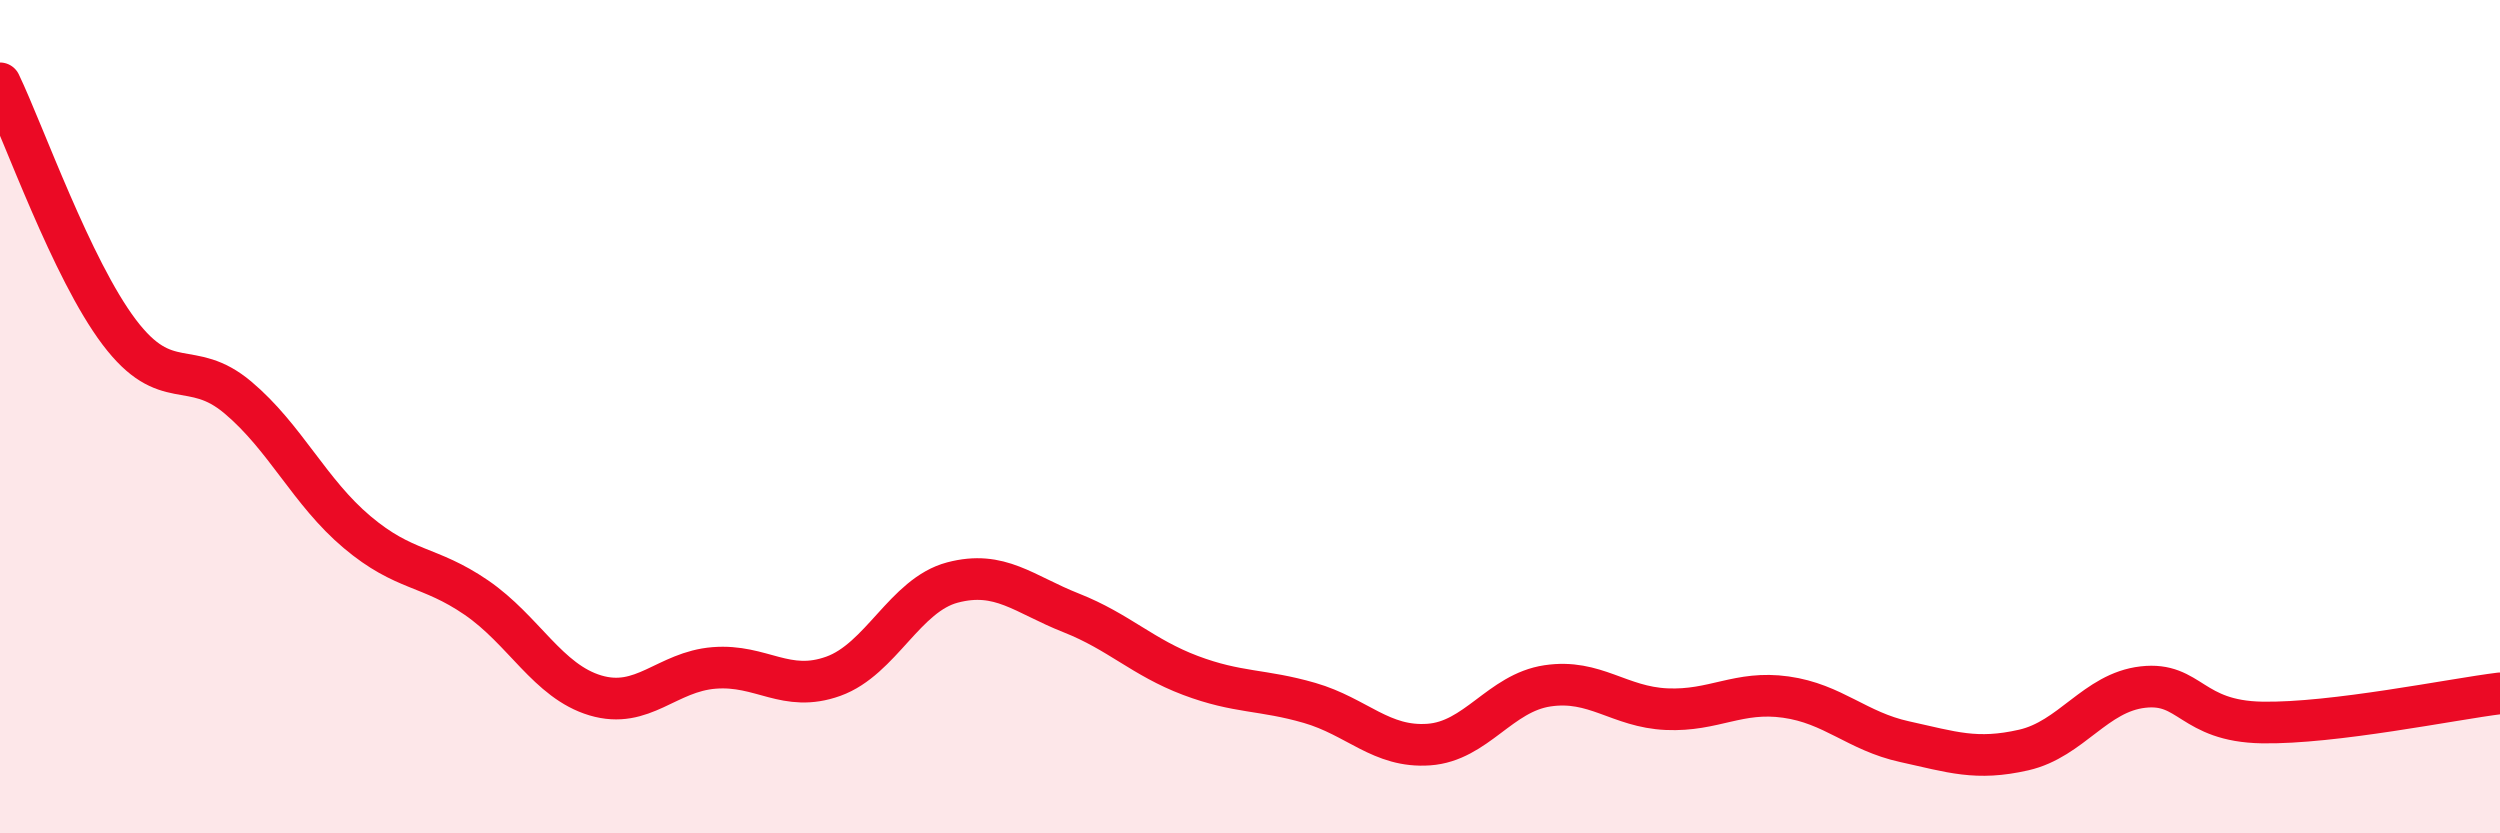
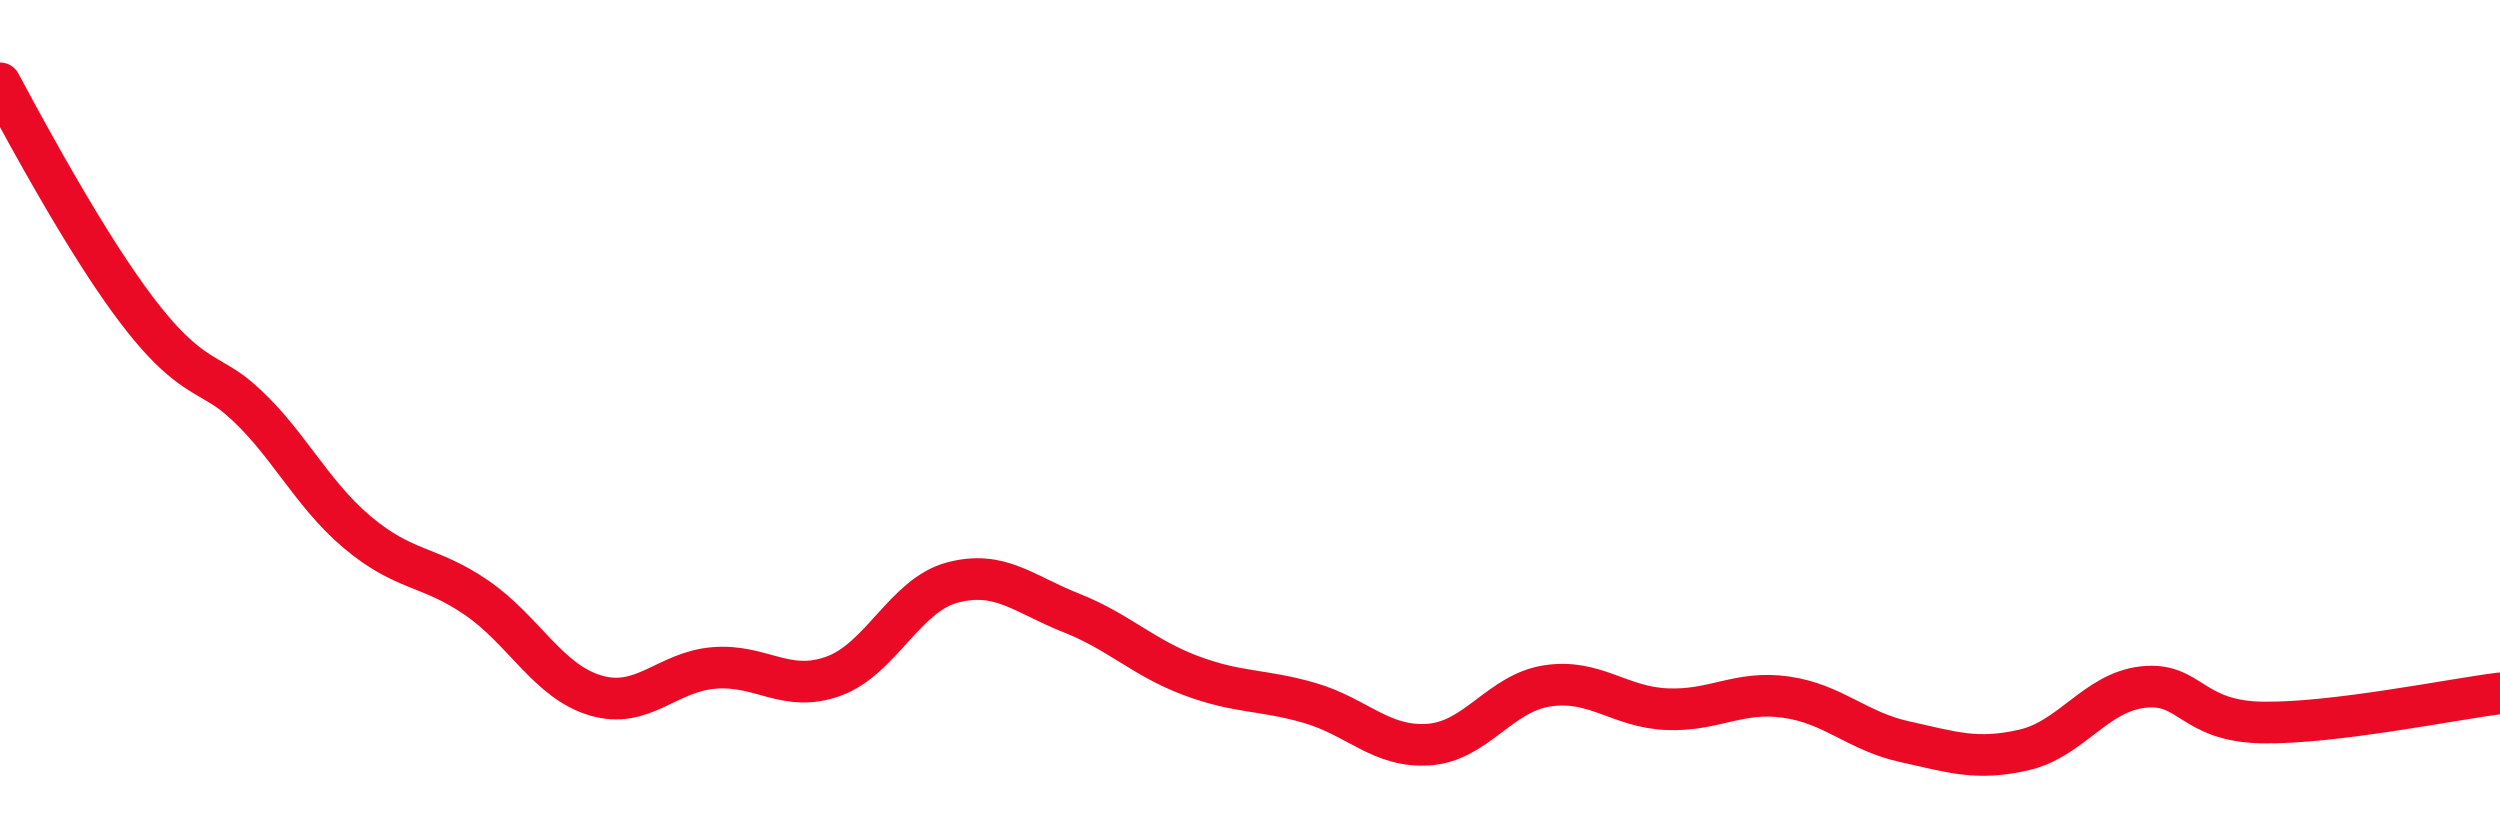
<svg xmlns="http://www.w3.org/2000/svg" width="60" height="20" viewBox="0 0 60 20">
-   <path d="M 0,2 C 0.57,3.19 1.72,6.46 2.86,7.97 C 4,9.48 4.57,8.58 5.71,9.54 C 6.85,10.5 7.43,11.81 8.57,12.77 C 9.71,13.73 10.29,13.56 11.43,14.34 C 12.57,15.12 13.15,16.35 14.29,16.69 C 15.43,17.03 16,16.12 17.14,16.03 C 18.28,15.94 18.86,16.64 20,16.23 C 21.14,15.82 21.72,14.28 22.86,13.98 C 24,13.68 24.57,14.26 25.71,14.71 C 26.85,15.16 27.43,15.78 28.57,16.21 C 29.71,16.64 30.29,16.54 31.43,16.87 C 32.57,17.2 33.15,17.95 34.29,17.87 C 35.43,17.79 36,16.63 37.14,16.46 C 38.28,16.29 38.86,16.97 40,17.02 C 41.14,17.07 41.72,16.57 42.86,16.73 C 44,16.89 44.57,17.55 45.71,17.8 C 46.85,18.05 47.43,18.26 48.57,18 C 49.71,17.74 50.29,16.62 51.43,16.49 C 52.57,16.36 52.58,17.31 54.29,17.34 C 56,17.37 58.86,16.78 60,16.64L60 20L0 20Z" fill="#EB0A25" opacity="0.1" stroke-linecap="round" stroke-linejoin="round" />
-   <path d="M 0,2 C 0.57,3.19 1.72,6.46 2.86,7.97 C 4,9.48 4.57,8.58 5.71,9.54 C 6.85,10.5 7.43,11.81 8.57,12.77 C 9.71,13.73 10.29,13.56 11.43,14.34 C 12.57,15.12 13.15,16.35 14.29,16.69 C 15.43,17.03 16,16.12 17.14,16.03 C 18.28,15.94 18.86,16.64 20,16.23 C 21.14,15.82 21.72,14.28 22.86,13.98 C 24,13.68 24.57,14.26 25.71,14.71 C 26.85,15.16 27.43,15.78 28.57,16.21 C 29.71,16.64 30.29,16.54 31.43,16.87 C 32.57,17.2 33.15,17.95 34.29,17.87 C 35.43,17.79 36,16.63 37.14,16.46 C 38.28,16.29 38.86,16.97 40,17.02 C 41.14,17.07 41.72,16.57 42.86,16.73 C 44,16.89 44.57,17.55 45.71,17.8 C 46.85,18.05 47.43,18.26 48.57,18 C 49.71,17.74 50.29,16.62 51.43,16.49 C 52.57,16.36 52.58,17.31 54.29,17.34 C 56,17.37 58.86,16.78 60,16.64" stroke="#EB0A25" stroke-width="1" fill="none" stroke-linecap="round" stroke-linejoin="round" />
+   <path d="M 0,2 C 4,9.48 4.57,8.58 5.71,9.54 C 6.85,10.5 7.43,11.81 8.57,12.77 C 9.71,13.73 10.29,13.56 11.43,14.34 C 12.57,15.12 13.15,16.35 14.29,16.69 C 15.43,17.03 16,16.12 17.14,16.03 C 18.28,15.94 18.86,16.64 20,16.23 C 21.14,15.82 21.72,14.28 22.86,13.98 C 24,13.68 24.57,14.26 25.71,14.71 C 26.85,15.16 27.43,15.78 28.57,16.21 C 29.71,16.64 30.29,16.54 31.43,16.87 C 32.57,17.2 33.15,17.95 34.29,17.87 C 35.43,17.79 36,16.63 37.14,16.46 C 38.28,16.29 38.86,16.97 40,17.02 C 41.14,17.07 41.72,16.57 42.86,16.73 C 44,16.89 44.57,17.55 45.71,17.8 C 46.85,18.05 47.43,18.26 48.57,18 C 49.71,17.74 50.29,16.62 51.43,16.49 C 52.57,16.36 52.58,17.31 54.29,17.34 C 56,17.37 58.86,16.78 60,16.64" stroke="#EB0A25" stroke-width="1" fill="none" stroke-linecap="round" stroke-linejoin="round" />
</svg>